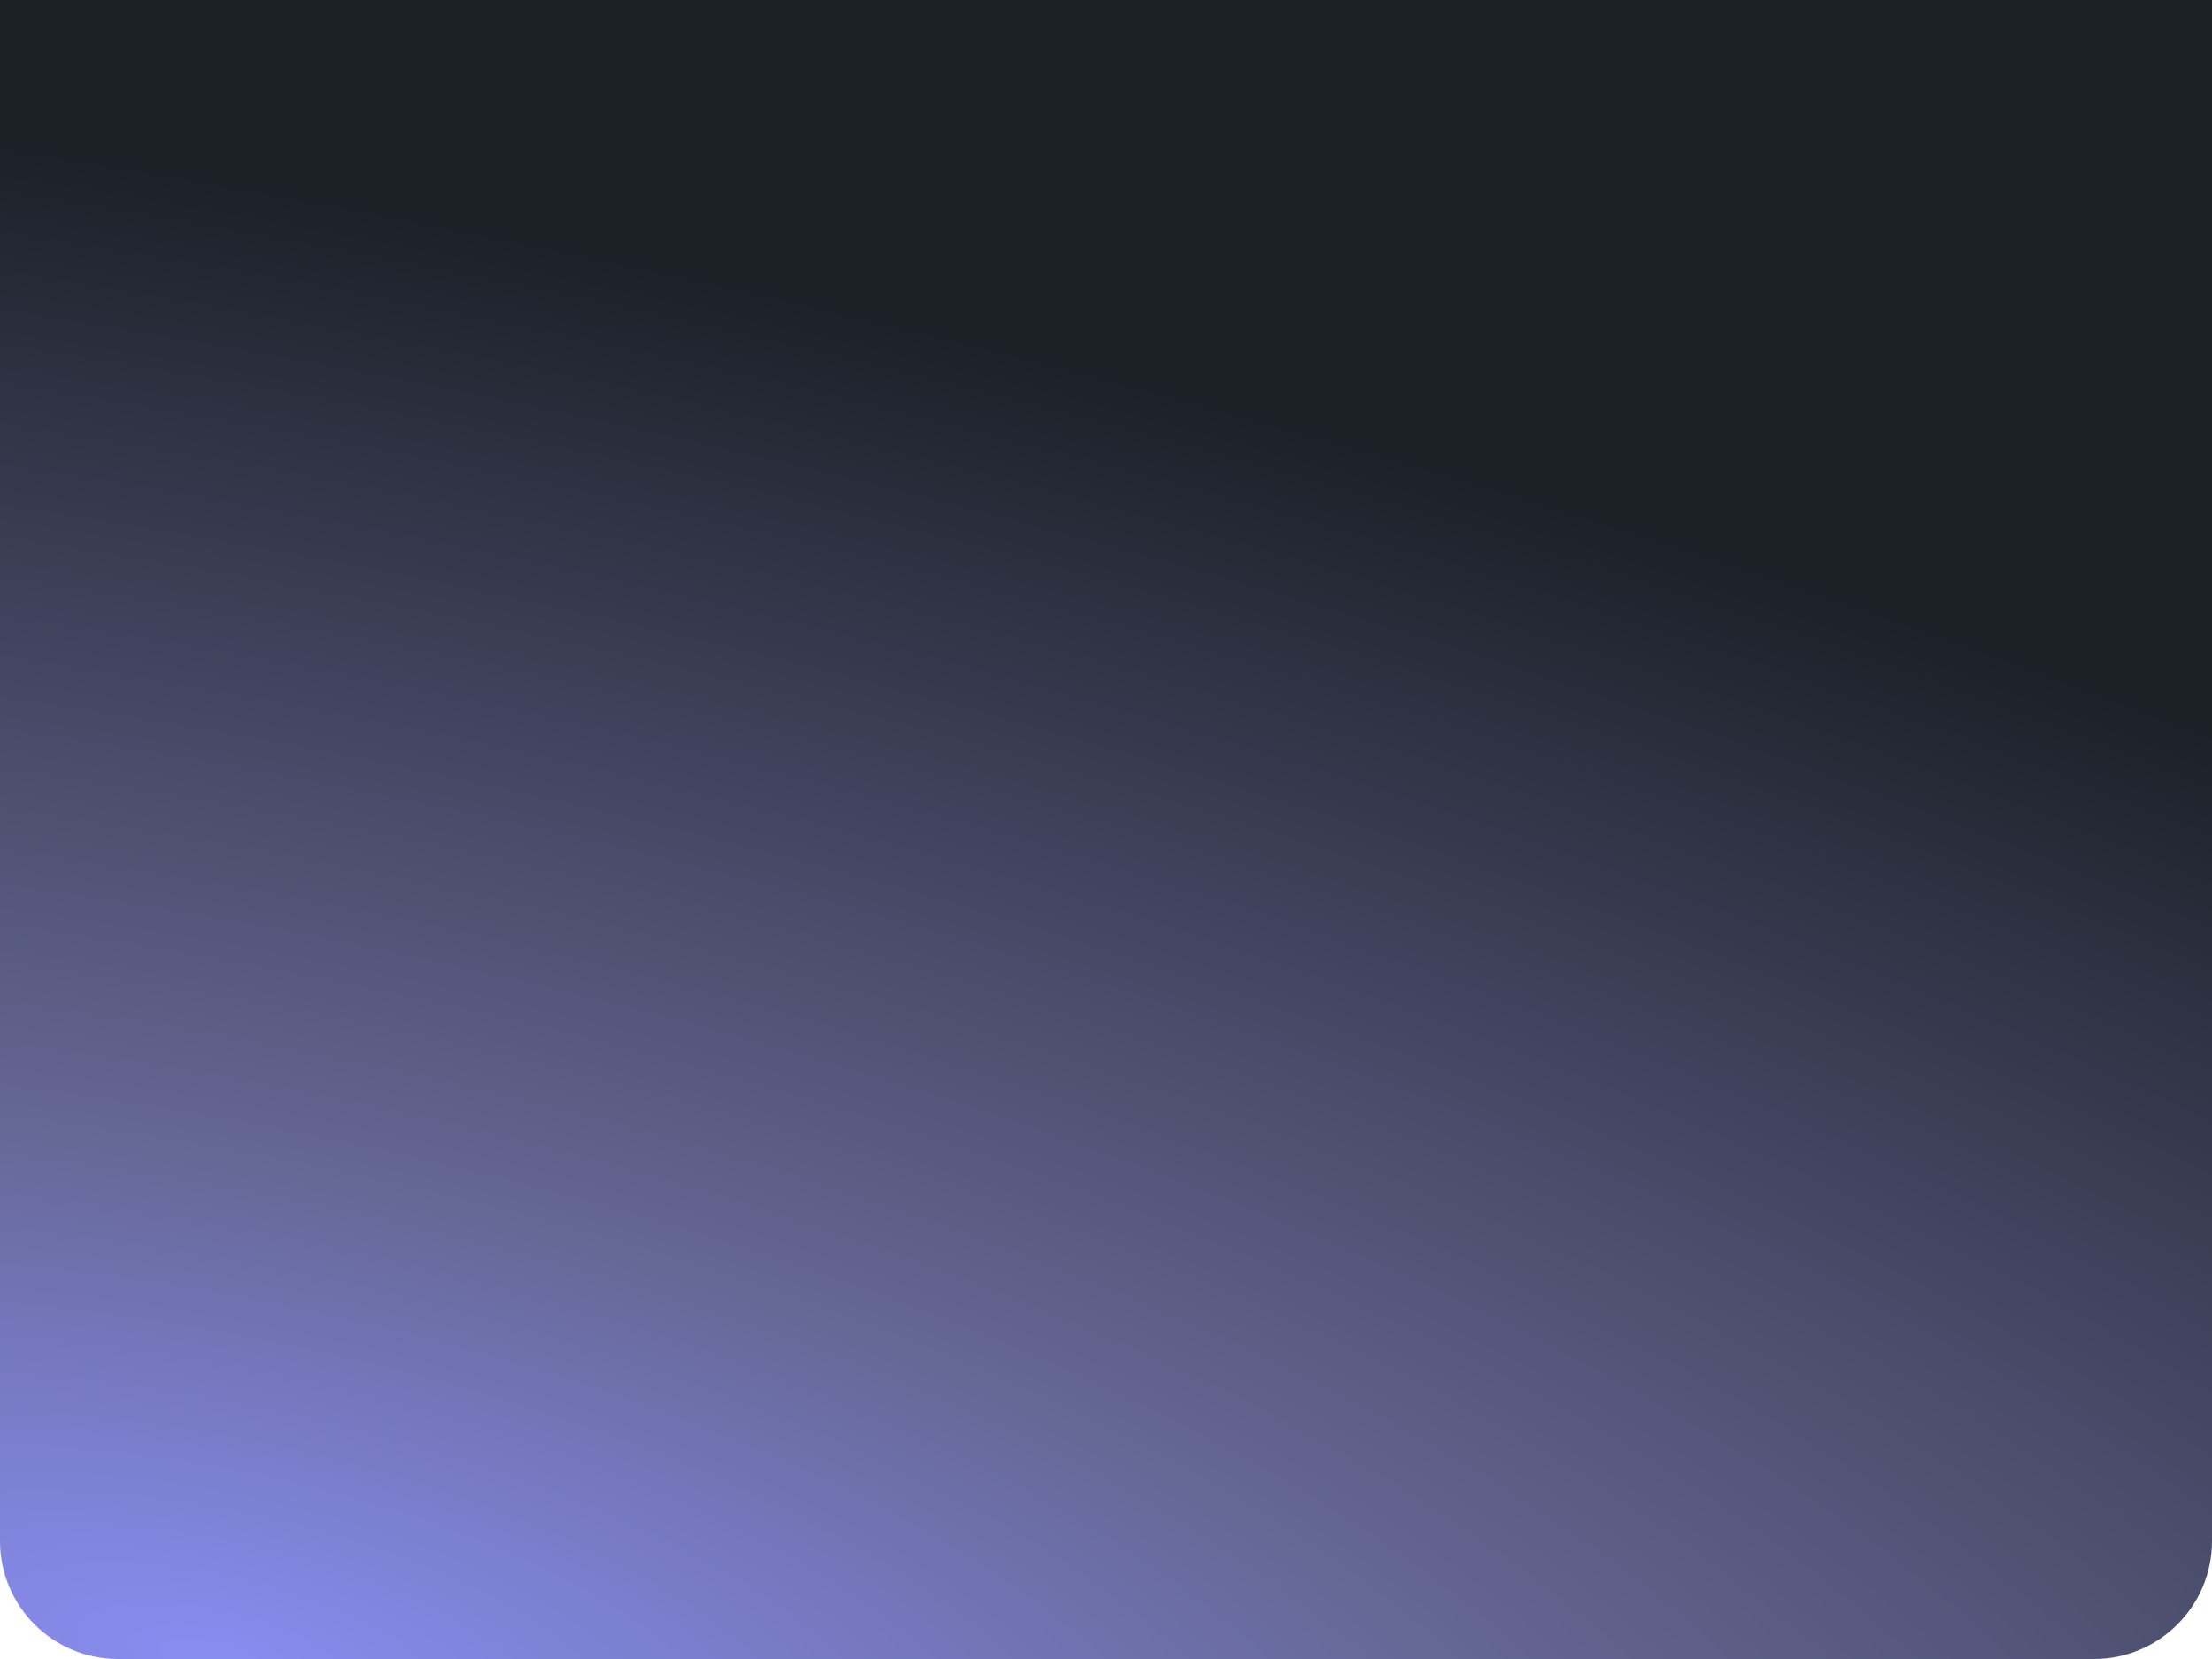
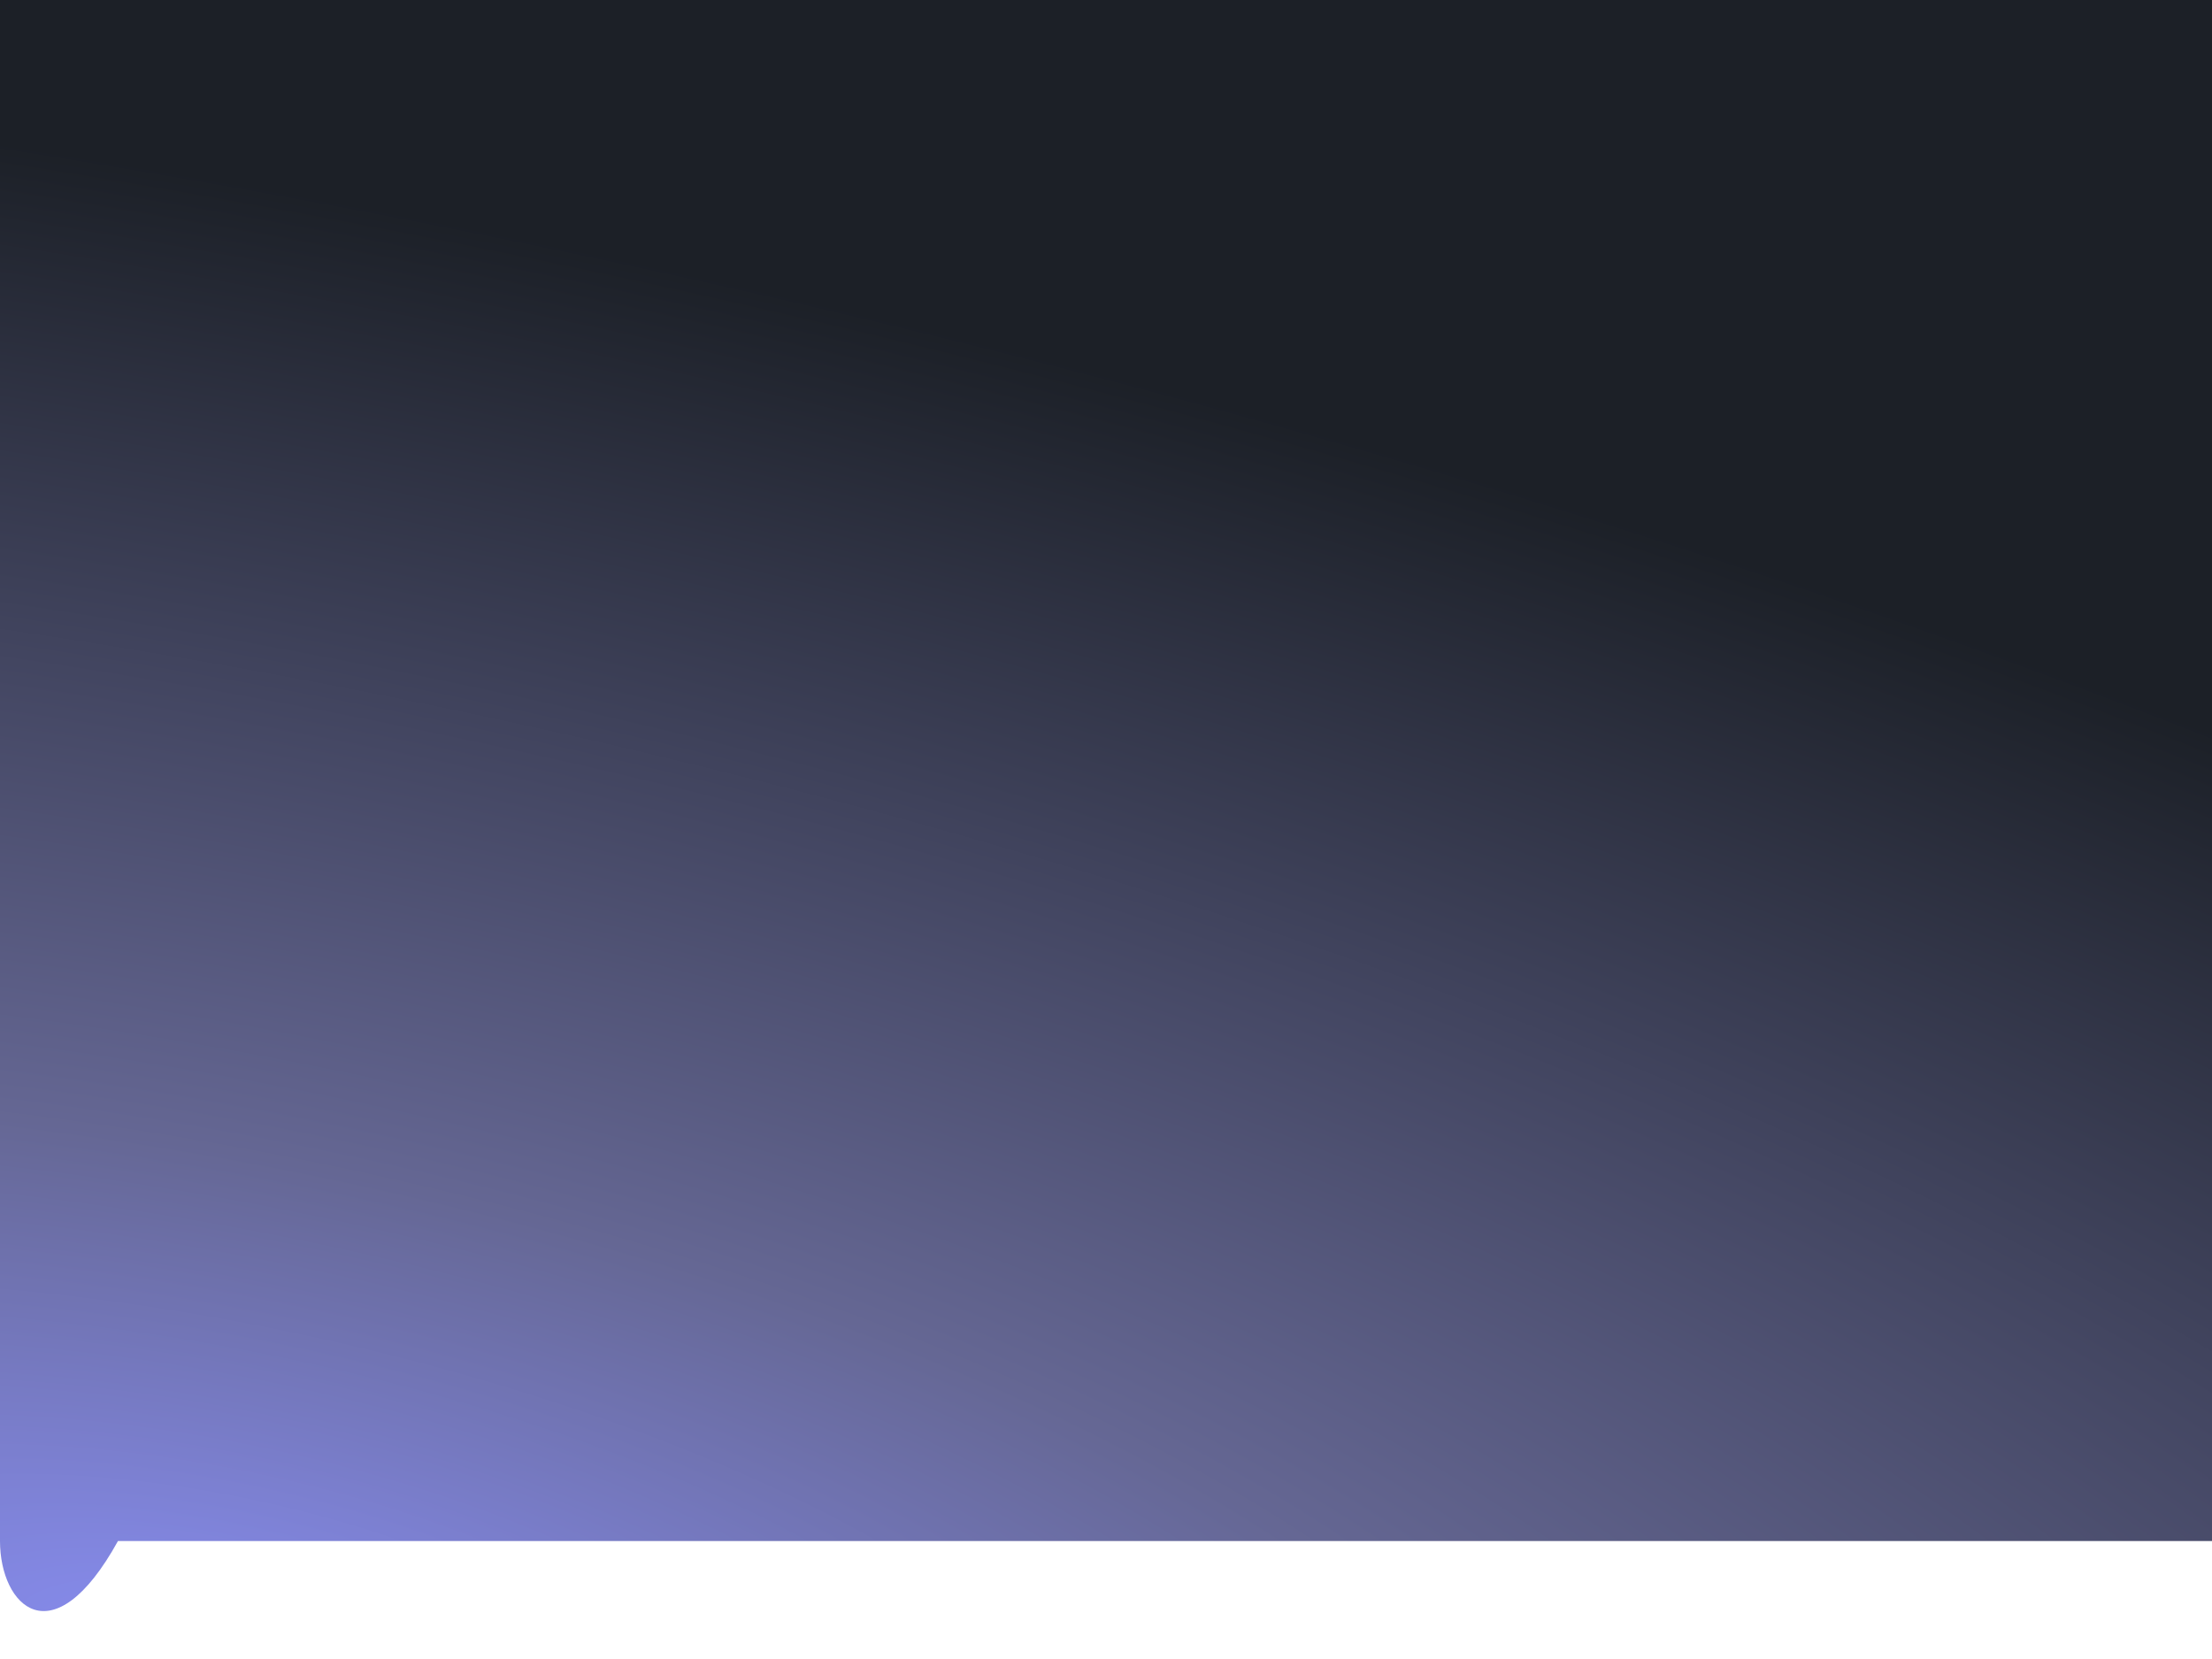
<svg xmlns="http://www.w3.org/2000/svg" width="600" height="450" viewBox="0 0 600 450" fill="none">
-   <path d="M0 0H600V418C600 435.673 585.673 450 568 450H32C14.327 450 0 435.673 0 418V0Z" fill="url(#paint0_radial_77054_98929)" />
+   <path d="M0 0H600V418H32C14.327 450 0 435.673 0 418V0Z" fill="url(#paint0_radial_77054_98929)" />
  <defs>
    <radialGradient id="paint0_radial_77054_98929" cx="0" cy="0" r="1" gradientUnits="userSpaceOnUse" gradientTransform="translate(57.083 450) rotate(-79.087) scale(391.771 1131.89)">
      <stop stop-color="#888DF1" />
      <stop offset="0.344" stop-color="#656794" />
      <stop offset="1" stop-color="#1C2027" />
    </radialGradient>
  </defs>
</svg>